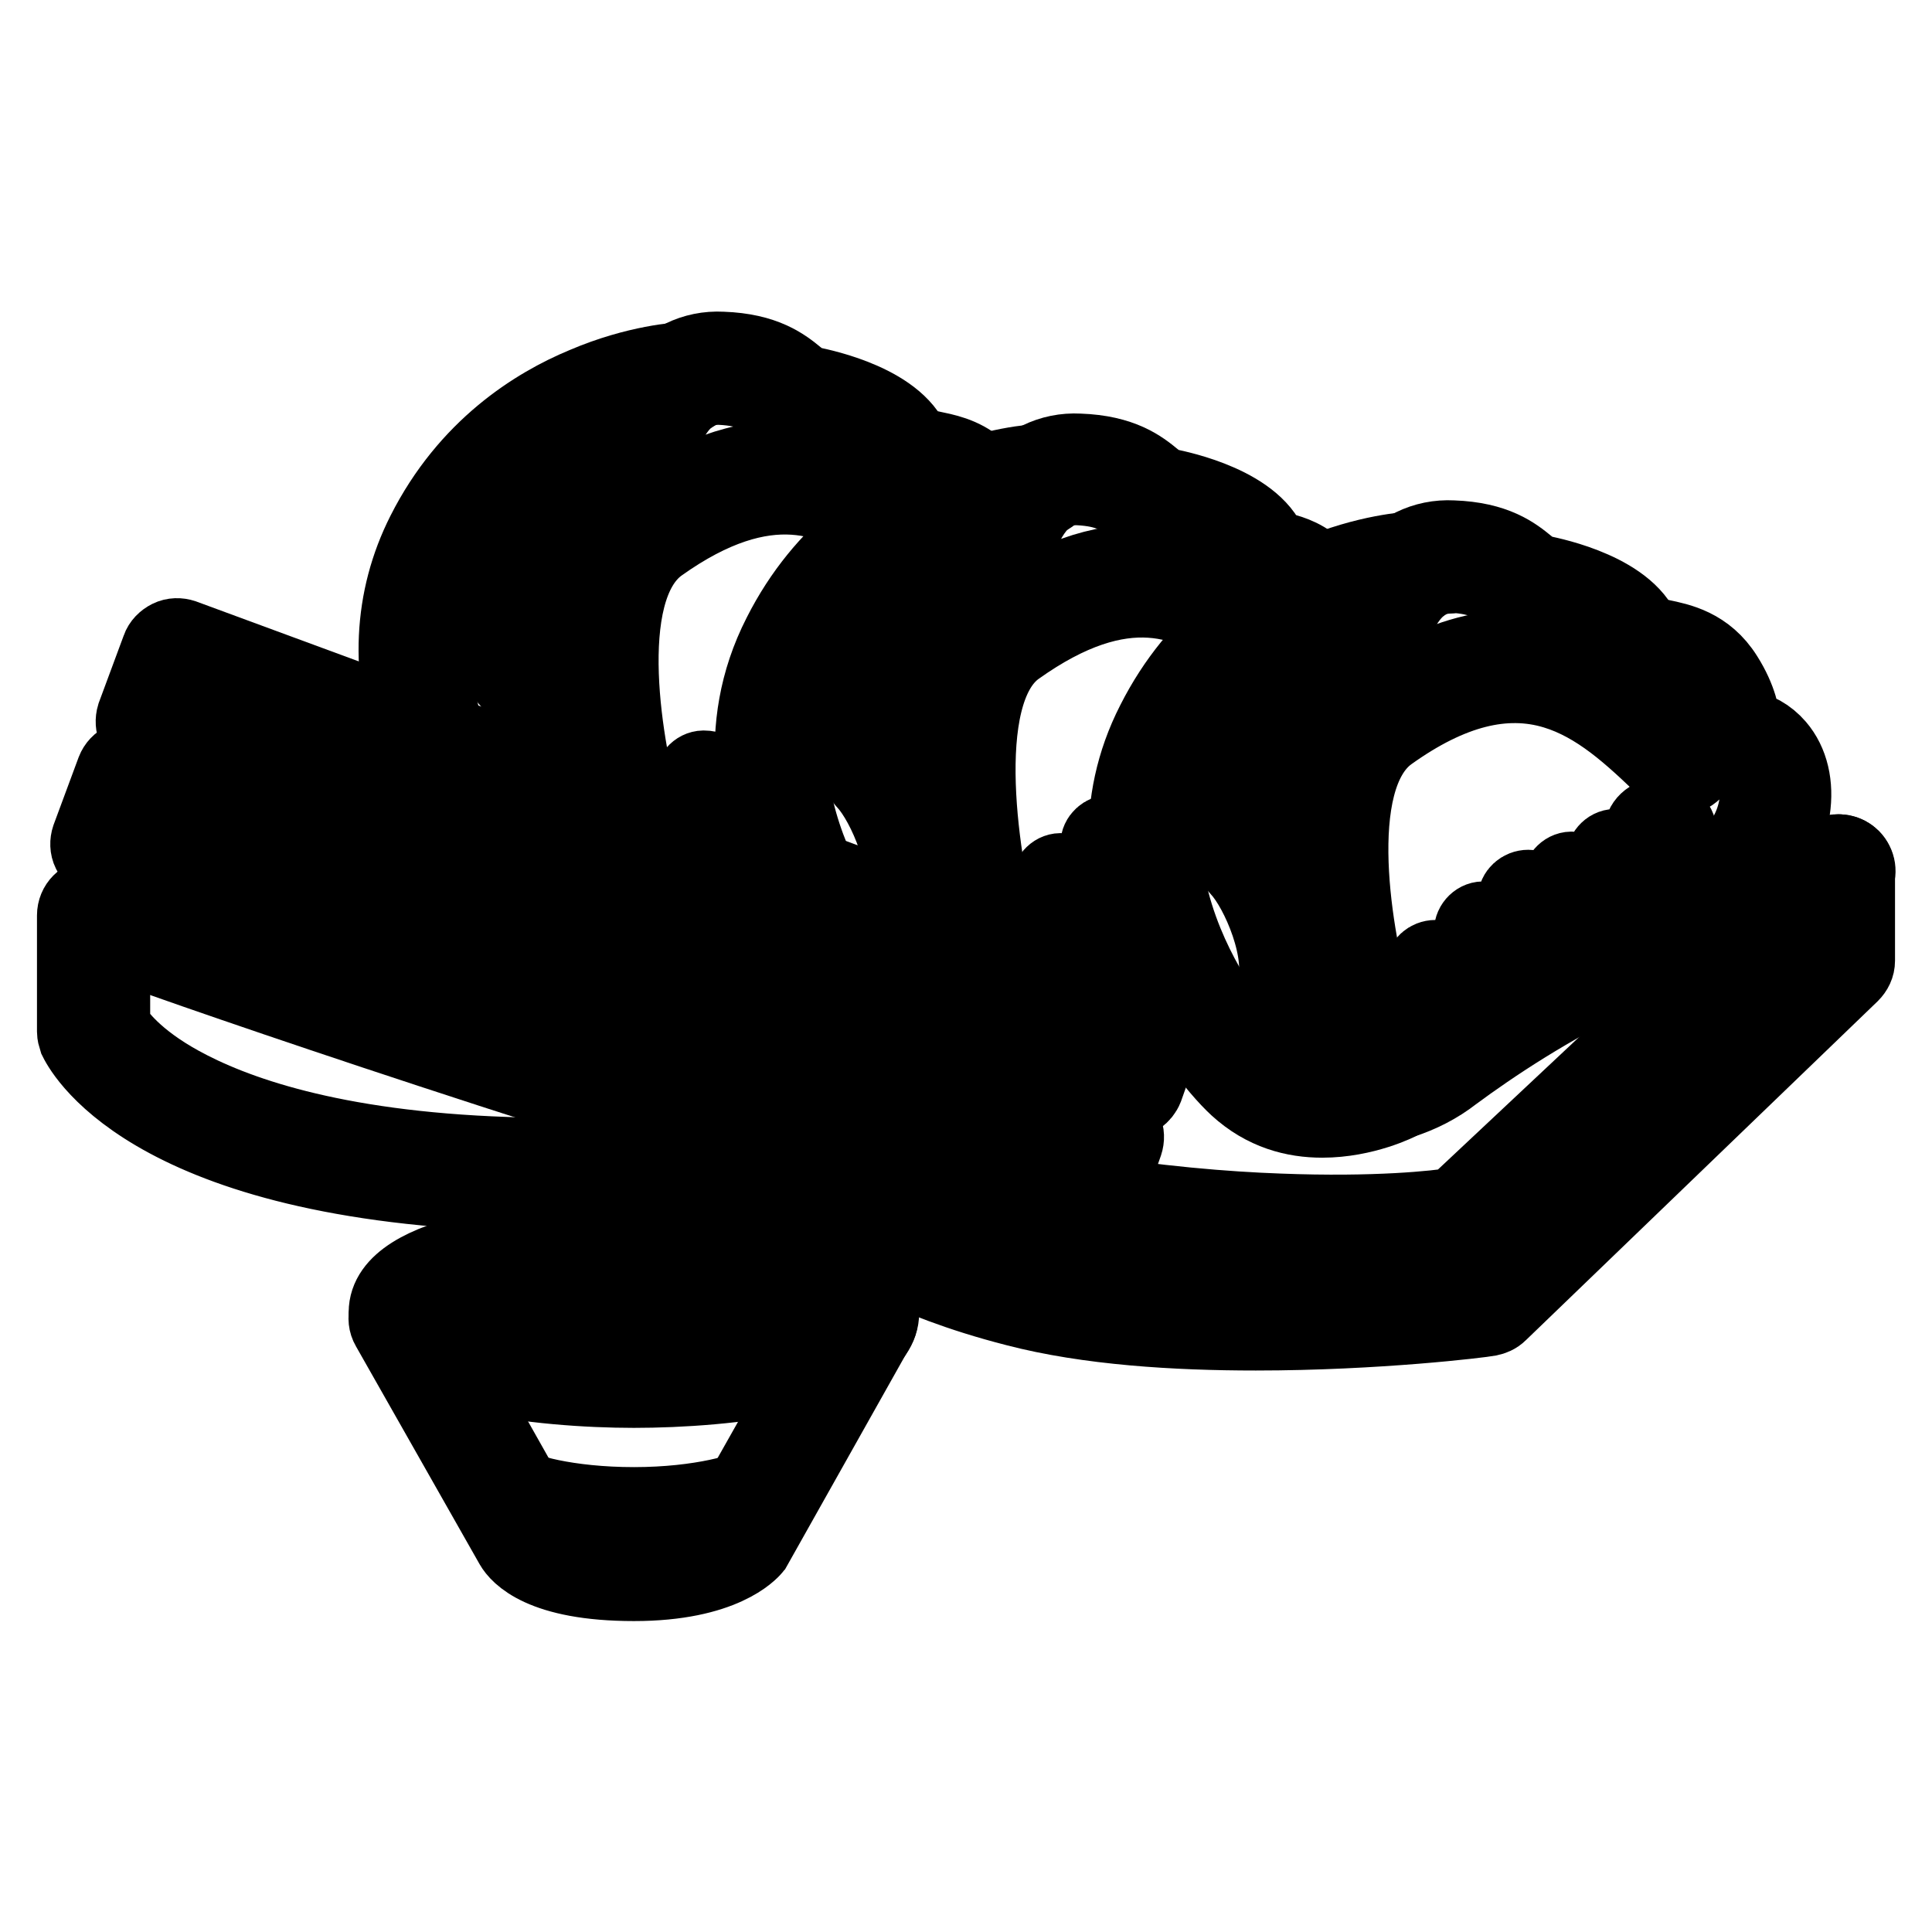
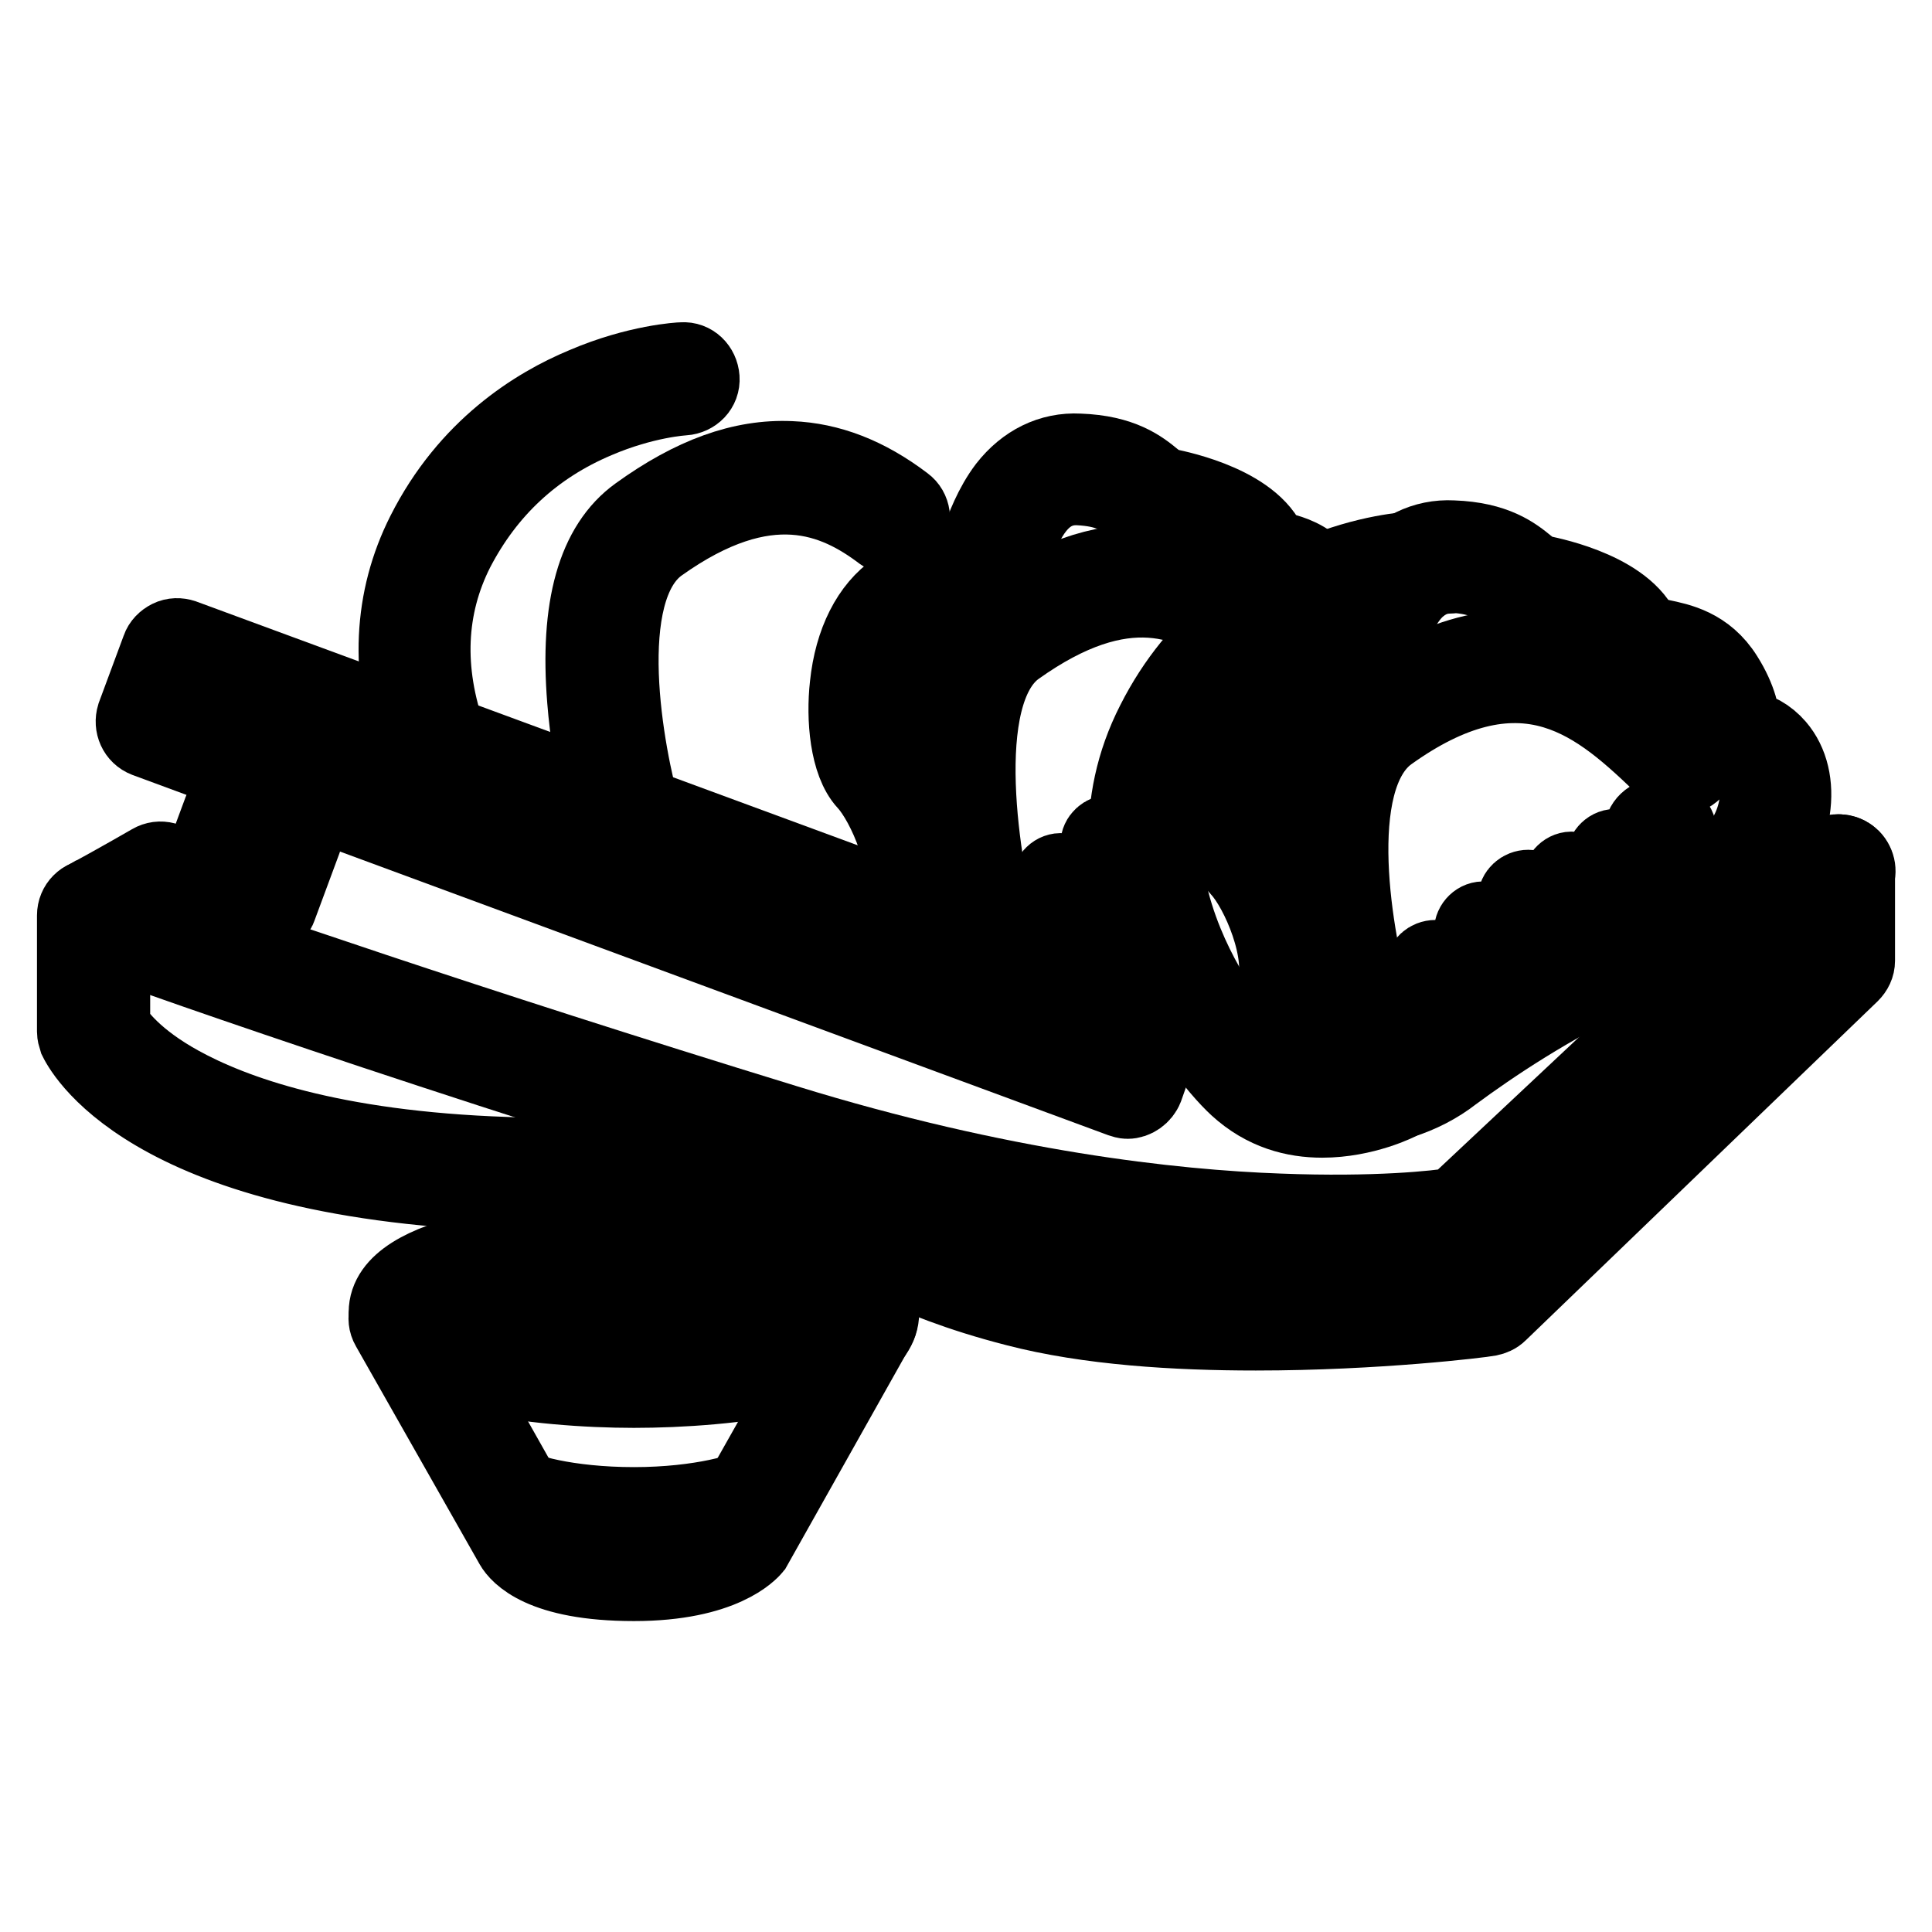
<svg xmlns="http://www.w3.org/2000/svg" version="1.1" x="0px" y="0px" viewBox="0 0 256 256" enable-background="new 0 0 256 256" xml:space="preserve">
  <g>
    <path stroke-width="10" fill-opacity="0" stroke="#000000" d="M166.4,176.6c-10.6,0-22.2-0.7-31.8-3.2c-7.8-2-12.7-4.1-17.5-6.2c-10-4.3-18.6-8-50.2-9.1 c-48.1-1.8-56.4-19.6-56.8-20.4c-0.1-0.3-0.2-0.7-0.2-1v-15.4c0-1.4,1.1-2.5,2.5-2.5s2.5,1.1,2.5,2.5V136c0.7,1.1,3,4.3,9,7.6 c6.9,3.8,19.9,8.6,43.2,9.4c32.5,1.2,42,5.2,52,9.5c4.6,2,9.4,4,16.8,5.9c21.1,5.5,54.3,2,59.9,1.4l45.3-43.6v-10.8 c0-1.4,1.1-2.5,2.5-2.5s2.5,1.1,2.5,2.5v11.9c0,0.7-0.3,1.3-0.8,1.8l-46.6,44.9c-0.4,0.4-0.9,0.6-1.4,0.7 C196.3,174.9,182.5,176.6,166.4,176.6L166.4,176.6z" />
    <path stroke-width="10" fill-opacity="0" stroke="#000000" d="M176.7,165.7c-2.2,0-4.7-0.1-7.3-0.1c-14.4-0.6-37.8-3.1-66.9-12c-55.3-17-90.4-29.8-90.8-30 c-0.9-0.3-1.5-1.2-1.6-2.2c-0.1-1,0.4-1.9,1.3-2.4c0.1,0,5.5-3,8.6-4.8c1.2-0.7,2.7-0.3,3.4,0.9c0.7,1.2,0.3,2.7-0.9,3.4 c-1.1,0.6-2.5,1.4-3.8,2.2c11.7,4.1,42.4,14.8,85.4,28c28.5,8.8,51.3,11.3,65.4,11.8c12.8,0.5,21-0.4,23.3-0.8l43.8-41.1 c-1.6,0.1-3.3,0.2-5.2,0.3c-1.4,0.1-2.5-1-2.6-2.4c-0.1-1.4,1-2.5,2.4-2.6c6.4-0.2,12-1,12.1-1c1.1-0.1,2.1,0.4,2.6,1.4 c0.5,1,0.3,2.1-0.6,2.9L195.5,164c-0.4,0.3-0.8,0.6-1.3,0.6C194,164.7,187.8,165.7,176.7,165.7z" />
-     <path stroke-width="10" fill-opacity="0" stroke="#000000" d="M140,160.3c-1,0-2-0.2-2.9-0.5L13.3,114.2c-0.6-0.2-1.1-0.7-1.4-1.3c-0.3-0.6-0.3-1.3-0.1-1.9l3.3-8.9 c0.5-1.3,1.9-1.9,3.2-1.5l129.3,47.7c0.6,0.2,1.1,0.7,1.4,1.3c0.3,0.6,0.3,1.3,0.1,1.9l-1.2,3.4c-0.8,2.1-2.3,3.8-4.4,4.7 C142.4,160.1,141.2,160.3,140,160.3z M17.4,110.3l121.4,44.8c0.9,0.3,1.8,0.3,2.6-0.1c0.8-0.4,1.5-1.1,1.8-1.9l0.4-1L19,106.1 L17.4,110.3z" />
    <path stroke-width="10" fill-opacity="0" stroke="#000000" d="M27.6,118.4c-0.2,0-0.4,0-0.6-0.1c-0.9-0.3-1.3-1.3-1-2.1l3.3-8.9c0.3-0.9,1.3-1.3,2.1-1 c0.9,0.3,1.3,1.3,1,2.1l-3.3,8.9C28.9,118,28.2,118.4,27.6,118.4L27.6,118.4z M35.5,121.3c-0.2,0-0.4,0-0.6-0.1 c-0.9-0.3-1.3-1.3-1-2.1l3.3-8.9c0.3-0.9,1.3-1.3,2.1-1c0.9,0.3,1.3,1.3,1,2.1l-3.3,8.9C36.8,120.9,36.2,121.3,35.5,121.3z  M57.2,101.1c-1,0-2-0.6-2.3-1.7c-3.6-10.2-3.1-20.1,1.3-28.8c5.7-11.3,14.7-16.9,21.2-19.6c7-3,12.7-3.3,13-3.3 c1.4-0.1,2.5,1,2.6,2.4c0.1,1.4-1,2.5-2.4,2.6c-0.1,0-5.2,0.3-11.5,3c-8.3,3.5-14.5,9.3-18.6,17.2c-3.8,7.5-4.2,15.9-1,24.9 c0.5,1.3-0.2,2.7-1.5,3.2C57.7,101,57.4,101.1,57.2,101.1z" />
-     <path stroke-width="10" fill-opacity="0" stroke="#000000" d="M74.8,106.6h-0.2c-1.4-0.1-2.4-1.3-2.3-2.6c0.3-4.8-2.8-11.5-4.9-13.8c-2.4-2.6-2.9-8.5-2.4-12.9 c0.6-5.8,2.9-10.3,6.4-12.7c3.4-2.4,6.1-3.2,8-3.9c2.2-0.7,2.5-0.9,2.8-1.8c0.1-0.2,0.2-0.4,0.2-0.7c0.6-1.7,1.7-4.7,3.6-7.2 c2.5-3.2,5.9-4.9,9.7-4.7c5.7,0.2,8.2,2.2,9.9,3.6c0.8,0.6,1.2,1,1.7,1c0.4,0.1,10.7,1.9,13.5,7.5c0.2,0.4,0.8,0.6,2.5,1 c1.9,0.4,4.2,0.8,6.3,2.6c1,0.9,1.2,2.5,0.3,3.5c-0.9,1-2.5,1.2-3.5,0.3c-1.2-1-2.6-1.2-4.1-1.5c-2.1-0.4-4.7-0.9-6-3.6 c-1.1-2.2-6.5-4.2-9.9-4.8c-1.8-0.3-2.9-1.2-4-2.1c-1.4-1.2-2.9-2.3-6.9-2.5c-4.9-0.2-7,4.4-8.5,8.6c-0.1,0.3-0.2,0.5-0.3,0.7 c-1.2,3.2-3.6,4-5.9,4.8c-1.7,0.6-3.9,1.3-6.7,3.3c-2.3,1.6-3.8,4.9-4.3,9.2c-0.5,4.6,0.5,8.3,1.2,9c2.8,3.1,6.6,11,6.2,17.5 C77.2,105.6,76.1,106.6,74.8,106.6L74.8,106.6z M97.7,115.3c-0.8,0-1.5-0.4-2-1c-0.8-1.1-0.6-2.7,0.6-3.5c1.5-1.1,2.1-1.4,3.4-2.3 c0.4-0.2,0.8-0.5,1.3-0.8c1.2-0.7,2.7-0.4,3.4,0.7c0.7,1.2,0.4,2.7-0.7,3.4c-0.5,0.3-1,0.6-1.4,0.9c-1.3,0.8-1.7,1.1-3.2,2.1 C98.7,115.2,98.2,115.3,97.7,115.3z" />
    <path stroke-width="10" fill-opacity="0" stroke="#000000" d="M82.9,111.2c-1.1,0-2.1-0.7-2.4-1.8c-0.1-0.3-2.3-7.8-3-16.6c-1-12.3,1.3-20.6,7-24.7 c7.2-5.2,13.8-7.6,20.3-7.3c5.1,0.2,10.1,2.1,15.1,5.9c1.1,0.8,1.3,2.4,0.5,3.5c-0.8,1.1-2.4,1.3-3.5,0.5 c-6.2-4.7-15.2-8.7-29.5,1.5c-8.5,6.1-4.4,27.9-2.1,35.8c0.4,1.3-0.4,2.7-1.7,3.1C83.3,111.2,83.1,111.2,82.9,111.2z" />
-     <path stroke-width="10" fill-opacity="0" stroke="#000000" d="M93.2,114.5L93.2,114.5c-0.9,0-1.7-0.8-1.7-1.7l0.2-9.4c0-0.9,0.8-1.7,1.7-1.6c0.9,0,1.7,0.8,1.6,1.7 l-0.2,9.4C94.9,113.8,94.1,114.5,93.2,114.5z M106.1,118.6c-0.9,0-1.9-0.6-2.3-1.5c-3.7-8.1-6.8-20.5-0.4-33 c5.7-11.3,14.7-16.9,21.2-19.6c7-3,12.7-3.3,13-3.3c1.4-0.1,2.5,1,2.6,2.4c0.1,1.4-1,2.5-2.4,2.6c-0.1,0-5.2,0.3-11.5,3 c-8.3,3.5-14.5,9.3-18.6,17.2c-5.5,10.7-2.7,21.5,0.5,28.7c0.6,1.2,0,2.7-1.2,3.3C106.8,118.5,106.4,118.6,106.1,118.6L106.1,118.6 z" />
    <path stroke-width="10" fill-opacity="0" stroke="#000000" d="M121.2,124.8c-0.1,0-0.2,0-0.3,0c-1.4-0.2-2.3-1.4-2.2-2.8c0.1-0.9,0.3-1.7,0.6-2.5c1.6-4.6-2-13-4.6-15.8 c-2.4-2.6-2.9-8.5-2.4-12.9c0.6-5.8,2.9-10.3,6.4-12.7c3.4-2.4,6.1-3.2,8-3.9c2.2-0.7,2.5-0.9,2.8-1.8c0.1-0.2,0.2-0.4,0.2-0.7 c0.6-1.7,1.7-4.7,3.6-7.2c2.5-3.2,5.9-4.9,9.7-4.7c5.7,0.2,8.2,2.2,9.9,3.6c0.8,0.6,1.2,1,1.7,1c0.4,0.1,10.7,1.9,13.5,7.5 c0.3,0.6,0.5,0.7,1.7,1c1.4,0.4,3.3,0.9,5.3,3c0.9,1,0.9,2.6-0.1,3.5s-2.6,0.9-3.5-0.1c-1-1.1-1.9-1.3-3-1.7 c-1.5-0.4-3.5-1-4.8-3.6c-1.1-2.2-6.5-4.2-9.9-4.8c-1.8-0.3-2.9-1.2-4-2.1c-1.4-1.2-2.9-2.3-6.9-2.5c-4.9-0.2-7,4.4-8.5,8.6 c-0.1,0.3-0.2,0.5-0.3,0.7c-1.2,3.2-3.6,4-5.9,4.8c-1.7,0.6-3.9,1.3-6.7,3.3c-2.3,1.6-3.8,4.9-4.3,9.2c-0.5,4.6,0.5,8.3,1.2,9 c3.3,3.5,8,13.8,5.6,20.8c-0.2,0.5-0.3,0.9-0.3,1.4C123.5,123.8,122.4,124.8,121.2,124.8L121.2,124.8z M140.9,131.9 c-0.7,0-1.4-0.3-1.9-0.9c-0.9-1.1-0.7-2.6,0.4-3.5c0.4-0.3,0.7-0.6,1-0.8c3.6-2.6,7.3-5.1,11.1-7.4c1.2-0.7,2.7-0.3,3.4,0.9 c0.7,1.2,0.3,2.7-0.9,3.4c-3.6,2.2-7.2,4.6-10.7,7.1c-0.2,0.2-0.5,0.4-0.8,0.6C142,131.7,141.5,131.9,140.9,131.9L140.9,131.9z" />
    <path stroke-width="10" fill-opacity="0" stroke="#000000" d="M130.2,127c-1.1,0-2.1-0.7-2.4-1.8c-0.1-0.3-2.3-8.4-3-17.7c-1-13,1.3-21.7,7-25.7c7.3-5.2,14-7.6,20.5-7.3 c5.2,0.2,10.1,2.2,15.2,6.1c1.1,0.8,1.3,2.4,0.5,3.5c-0.8,1.1-2.4,1.3-3.5,0.5c-6.7-5.1-15.5-8.9-29.8,1.3 c-8.5,6.1-4.4,29.5-2.1,38.1c0.4,1.3-0.4,2.7-1.7,3C130.6,127,130.4,127,130.2,127z" />
    <path stroke-width="10" fill-opacity="0" stroke="#000000" d="M140.5,131.4L140.5,131.4c-0.9,0-1.7-0.8-1.7-1.7l0.2-12.7c0-0.9,0.8-1.7,1.7-1.6c0.9,0,1.7,0.8,1.6,1.7 l-0.2,12.7C142.1,130.7,141.4,131.4,140.5,131.4z M147,126.3L147,126.3c-0.9,0-1.7-0.8-1.7-1.7l0.2-12.7c0-0.9,0.8-1.6,1.7-1.6 c0.9,0,1.7,0.8,1.6,1.7l-0.2,12.7C148.6,125.6,147.9,126.3,147,126.3z" />
    <path stroke-width="10" fill-opacity="0" stroke="#000000" d="M149.4,145.9c-0.3,0-0.6-0.1-0.9-0.2L19.3,98c-1.3-0.5-1.9-1.9-1.5-3.2l3.3-8.9c0.2-0.6,0.7-1.1,1.3-1.4 s1.3-0.3,1.9-0.1L148,130c4.3,1.6,6.6,6.4,5,10.8l-1.2,3.4C151.4,145.2,150.4,145.9,149.4,145.9z M23.3,94.2l124.6,46l0.4-1 c0.7-1.8-0.2-3.7-2-4.4L24.9,90L23.3,94.2z" />
    <path stroke-width="10" fill-opacity="0" stroke="#000000" d="M33.5,102.3c-0.2,0-0.4,0-0.6-0.1c-0.9-0.3-1.3-1.3-1-2.1l3.3-8.9c0.3-0.9,1.3-1.3,2.1-1s1.3,1.3,1,2.1 l-3.3,8.9C34.8,101.9,34.2,102.3,33.5,102.3z M41.5,105.2c-0.2,0-0.4,0-0.6-0.1c-0.9-0.3-1.3-1.3-1-2.1l3.3-8.9 c0.3-0.9,1.3-1.3,2.1-1c0.9,0.3,1.3,1.3,1,2.1l-3.3,8.9C42.8,104.8,42.1,105.2,41.5,105.2z M175.2,148.4c-3.7,0-7.7-1-11.3-4.3 c-5.1-4.7-22.1-26.7-11-48.4c5.7-11.3,14.7-16.9,21.2-19.6c7-3,12.7-3.3,13-3.3c1.4-0.1,2.5,1,2.6,2.4c0.1,1.4-1,2.5-2.3,2.6 c-0.1,0-5.2,0.3-11.5,3c-8.3,3.5-14.5,9.3-18.6,17.2c-4.1,8.1-4.2,17.1-0.2,26.9c3.4,8.3,8.5,14.1,10.2,15.6 c6.4,5.9,16.1,1.1,16.2,1c1.2-0.6,2.7-0.1,3.3,1.1c0.6,1.2,0.1,2.7-1.1,3.3C185.4,146.1,180.8,148.4,175.2,148.4L175.2,148.4z" />
    <path stroke-width="10" fill-opacity="0" stroke="#000000" d="M177.7,147.1h-0.2c-2.5,0-4.9-1.5-6.8-4.1c-2-2.8-3.5-7.4-1.9-12c1.6-4.6-2-13-4.6-15.8 c-2.4-2.6-2.9-8.5-2.4-12.9c0.6-5.8,2.9-10.3,6.4-12.7c3.4-2.4,6-3.2,8-3.9c2.2-0.7,2.5-0.9,2.8-1.8c0.1-0.2,0.2-0.4,0.2-0.7 c0.6-1.7,1.7-4.7,3.6-7.2c2.5-3.2,5.9-4.9,9.7-4.7c5.7,0.2,8.2,2.2,9.9,3.6c0.8,0.6,1.2,1,1.7,1c0.4,0.1,10.7,1.9,13.5,7.5 c0.2,0.4,0.8,0.6,2.5,1c2.4,0.5,6,1.2,8.5,5.2c1.9,3,2.3,5.4,2.4,6.8c1.7,0.2,3.3,1.1,4.5,2.5c1.8,2.1,2.5,5.1,2,8.4 c-1.2,8.2-8.2,14.9-22.8,21.7c-9.2,4.3-17.1,9.6-22.1,13.3C188.5,145.5,183.2,147.1,177.7,147.1L177.7,147.1z M192.2,76.3 c-4.7,0-6.7,4.4-8.3,8.6c-0.1,0.3-0.2,0.5-0.3,0.7c-1.2,3.2-3.6,4-5.9,4.8c-1.7,0.6-3.9,1.3-6.7,3.3c-2.3,1.6-3.8,4.9-4.3,9.2 c-0.5,4.6,0.5,8.3,1.2,9c3.3,3.5,8,13.8,5.6,20.8c-1,2.8,0.1,5.8,1.3,7.5c1,1.4,2.1,2,2.7,2h0.2c4.4,0,8.6-1.4,12.2-3.9 c5.2-3.8,13.4-9.3,22.9-13.8c16.7-7.8,19.4-14,20-18c0.3-1.9-0.1-3.5-0.9-4.4c-0.5-0.6-1.1-0.9-1.7-0.9c-3.7,0-3.9-2.9-4-4 c-0.1-1.1-0.2-2.7-1.7-5c-1.4-2.2-3.2-2.6-5.3-3c-2.1-0.4-4.7-0.9-6-3.6c-1.1-2.2-6.5-4.2-9.9-4.8c-1.8-0.3-2.9-1.2-4-2.1 c-1.4-1.2-2.9-2.3-6.9-2.5C192.4,76.3,192.3,76.3,192.2,76.3L192.2,76.3z" />
    <path stroke-width="10" fill-opacity="0" stroke="#000000" d="M179.7,136.3c-1.1,0-2.1-0.7-2.4-1.8c-0.1-0.3-2.3-7.8-3-16.6c-1-12.3,1.3-20.6,7-24.7 c21.8-15.6,34.7-2.9,43.2,5.5c1,1,1,2.5,0,3.5s-2.5,1-3.5,0c-4.9-4.8-9.4-8.9-15-10.6c-6.6-2-13.8-0.2-21.9,5.6 c-8.5,6.1-4.4,27.9-2.1,35.8c0.4,1.3-0.4,2.7-1.7,3.1C180.2,136.3,179.9,136.3,179.7,136.3L179.7,136.3z" />
    <path stroke-width="10" fill-opacity="0" stroke="#000000" d="M190,142.9L190,142.9c-0.9,0-1.7-0.8-1.7-1.7l0.2-12.7c0-0.9,0.8-1.6,1.7-1.6c0.9,0,1.7,0.8,1.6,1.7 l-0.2,12.7C191.7,142.2,190.9,142.9,190,142.9L190,142.9z M196.5,137.8L196.5,137.8c-0.9,0-1.7-0.8-1.7-1.7l0.2-12.7 c0-0.9,0.8-1.7,1.7-1.6c0.9,0,1.7,0.8,1.6,1.7l-0.2,12.7C198.1,137.1,197.4,137.8,196.5,137.8L196.5,137.8z M214,128.2L214,128.2 c-0.9,0-1.7-0.8-1.7-1.7l0.2-12.7c0-0.9,0.8-1.7,1.7-1.6c0.9,0,1.7,0.8,1.6,1.7l-0.2,12.7C215.7,127.5,214.9,128.2,214,128.2z  M219.8,125.7L219.8,125.7c-1.4,0-2.5-1.2-2.5-2.5l0.2-12.7c0-1.4,1.1-2.4,2.5-2.4h0.1c1.4,0,2.5,1.2,2.4,2.5l-0.2,12.7 C222.3,124.6,221.2,125.7,219.8,125.7z M208.2,131.2L208.2,131.2c-0.9,0-1.7-0.8-1.7-1.7l0.2-12.7c0-0.9,0.8-1.7,1.7-1.6 c0.9,0,1.7,0.8,1.6,1.7l-0.2,12.7C209.9,130.5,209.1,131.2,208.2,131.2L208.2,131.2z M202.3,133.6L202.3,133.6 c-0.9,0-1.7-0.8-1.7-1.7l0.2-12.7c0-0.9,0.8-1.6,1.7-1.6c0.9,0,1.7,0.8,1.6,1.7l-0.2,12.7C203.9,132.9,203.2,133.6,202.3,133.6z  M84,209.8c-12.3,0-15.4-3.8-16.1-5l-16.4-28.9c-0.7-1.2-0.2-2.7,0.9-3.4c1.2-0.7,2.7-0.3,3.4,0.9l16.3,28.9 c0.2,0.3,2.6,2.6,11.8,2.6c8.3,0,11.3-2.3,11.9-2.8l16.2-28.7c0.7-1.2,2.2-1.6,3.4-0.9c1.2,0.7,1.6,2.2,0.9,3.4l-16.3,29 c-0.1,0.1-0.1,0.2-0.2,0.3C99.5,205.5,95.9,209.8,84,209.8z" />
    <path stroke-width="10" fill-opacity="0" stroke="#000000" d="M84,184.2c-12.2,0-32.8-2.2-32.8-10.3c0-8.1,20.6-10.3,32.8-10.3c12.2,0,32.8,2.2,32.8,10.3 C116.8,182.1,96.2,184.2,84,184.2z M56.3,173.9c0.4,0.6,2.4,2.1,8,3.4c5.4,1.3,12.4,2,19.8,2s14.4-0.7,19.8-2 c5.6-1.3,7.6-2.8,8-3.4c-0.4-0.6-2.4-2.1-8-3.4c-5.4-1.3-12.4-2-19.8-2s-14.4,0.7-19.8,2C58.7,171.9,56.7,173.4,56.3,173.9z" />
    <path stroke-width="10" fill-opacity="0" stroke="#000000" d="M96.9,174.8c-0.3,0-0.5-0.1-0.8-0.2c-1.6-0.9-6-1.7-12-1.7c-6.1,0-10.4,0.9-12,1.7 c-0.8,0.4-1.8,0.1-2.2-0.7c-0.4-0.8-0.1-1.8,0.7-2.2c2.5-1.3,7.7-2.1,13.6-2.1s11.2,0.8,13.6,2.1c0.8,0.4,1.1,1.4,0.7,2.2 C98,174.5,97.5,174.8,96.9,174.8z M84,202.8c-0.2,0-19.3-0.1-19.3-5.9c0-0.9,0.7-1.7,1.7-1.7c0.8,0,1.5,0.6,1.6,1.4 c0.9,1,7.2,2.8,16,2.8c8.9,0,15.1-1.9,16.1-2.8c0.1-0.8,0.8-1.4,1.6-1.4c0.9,0,1.7,0.7,1.7,1.7C103.4,202.7,84.2,202.8,84,202.8z" />
  </g>
</svg>